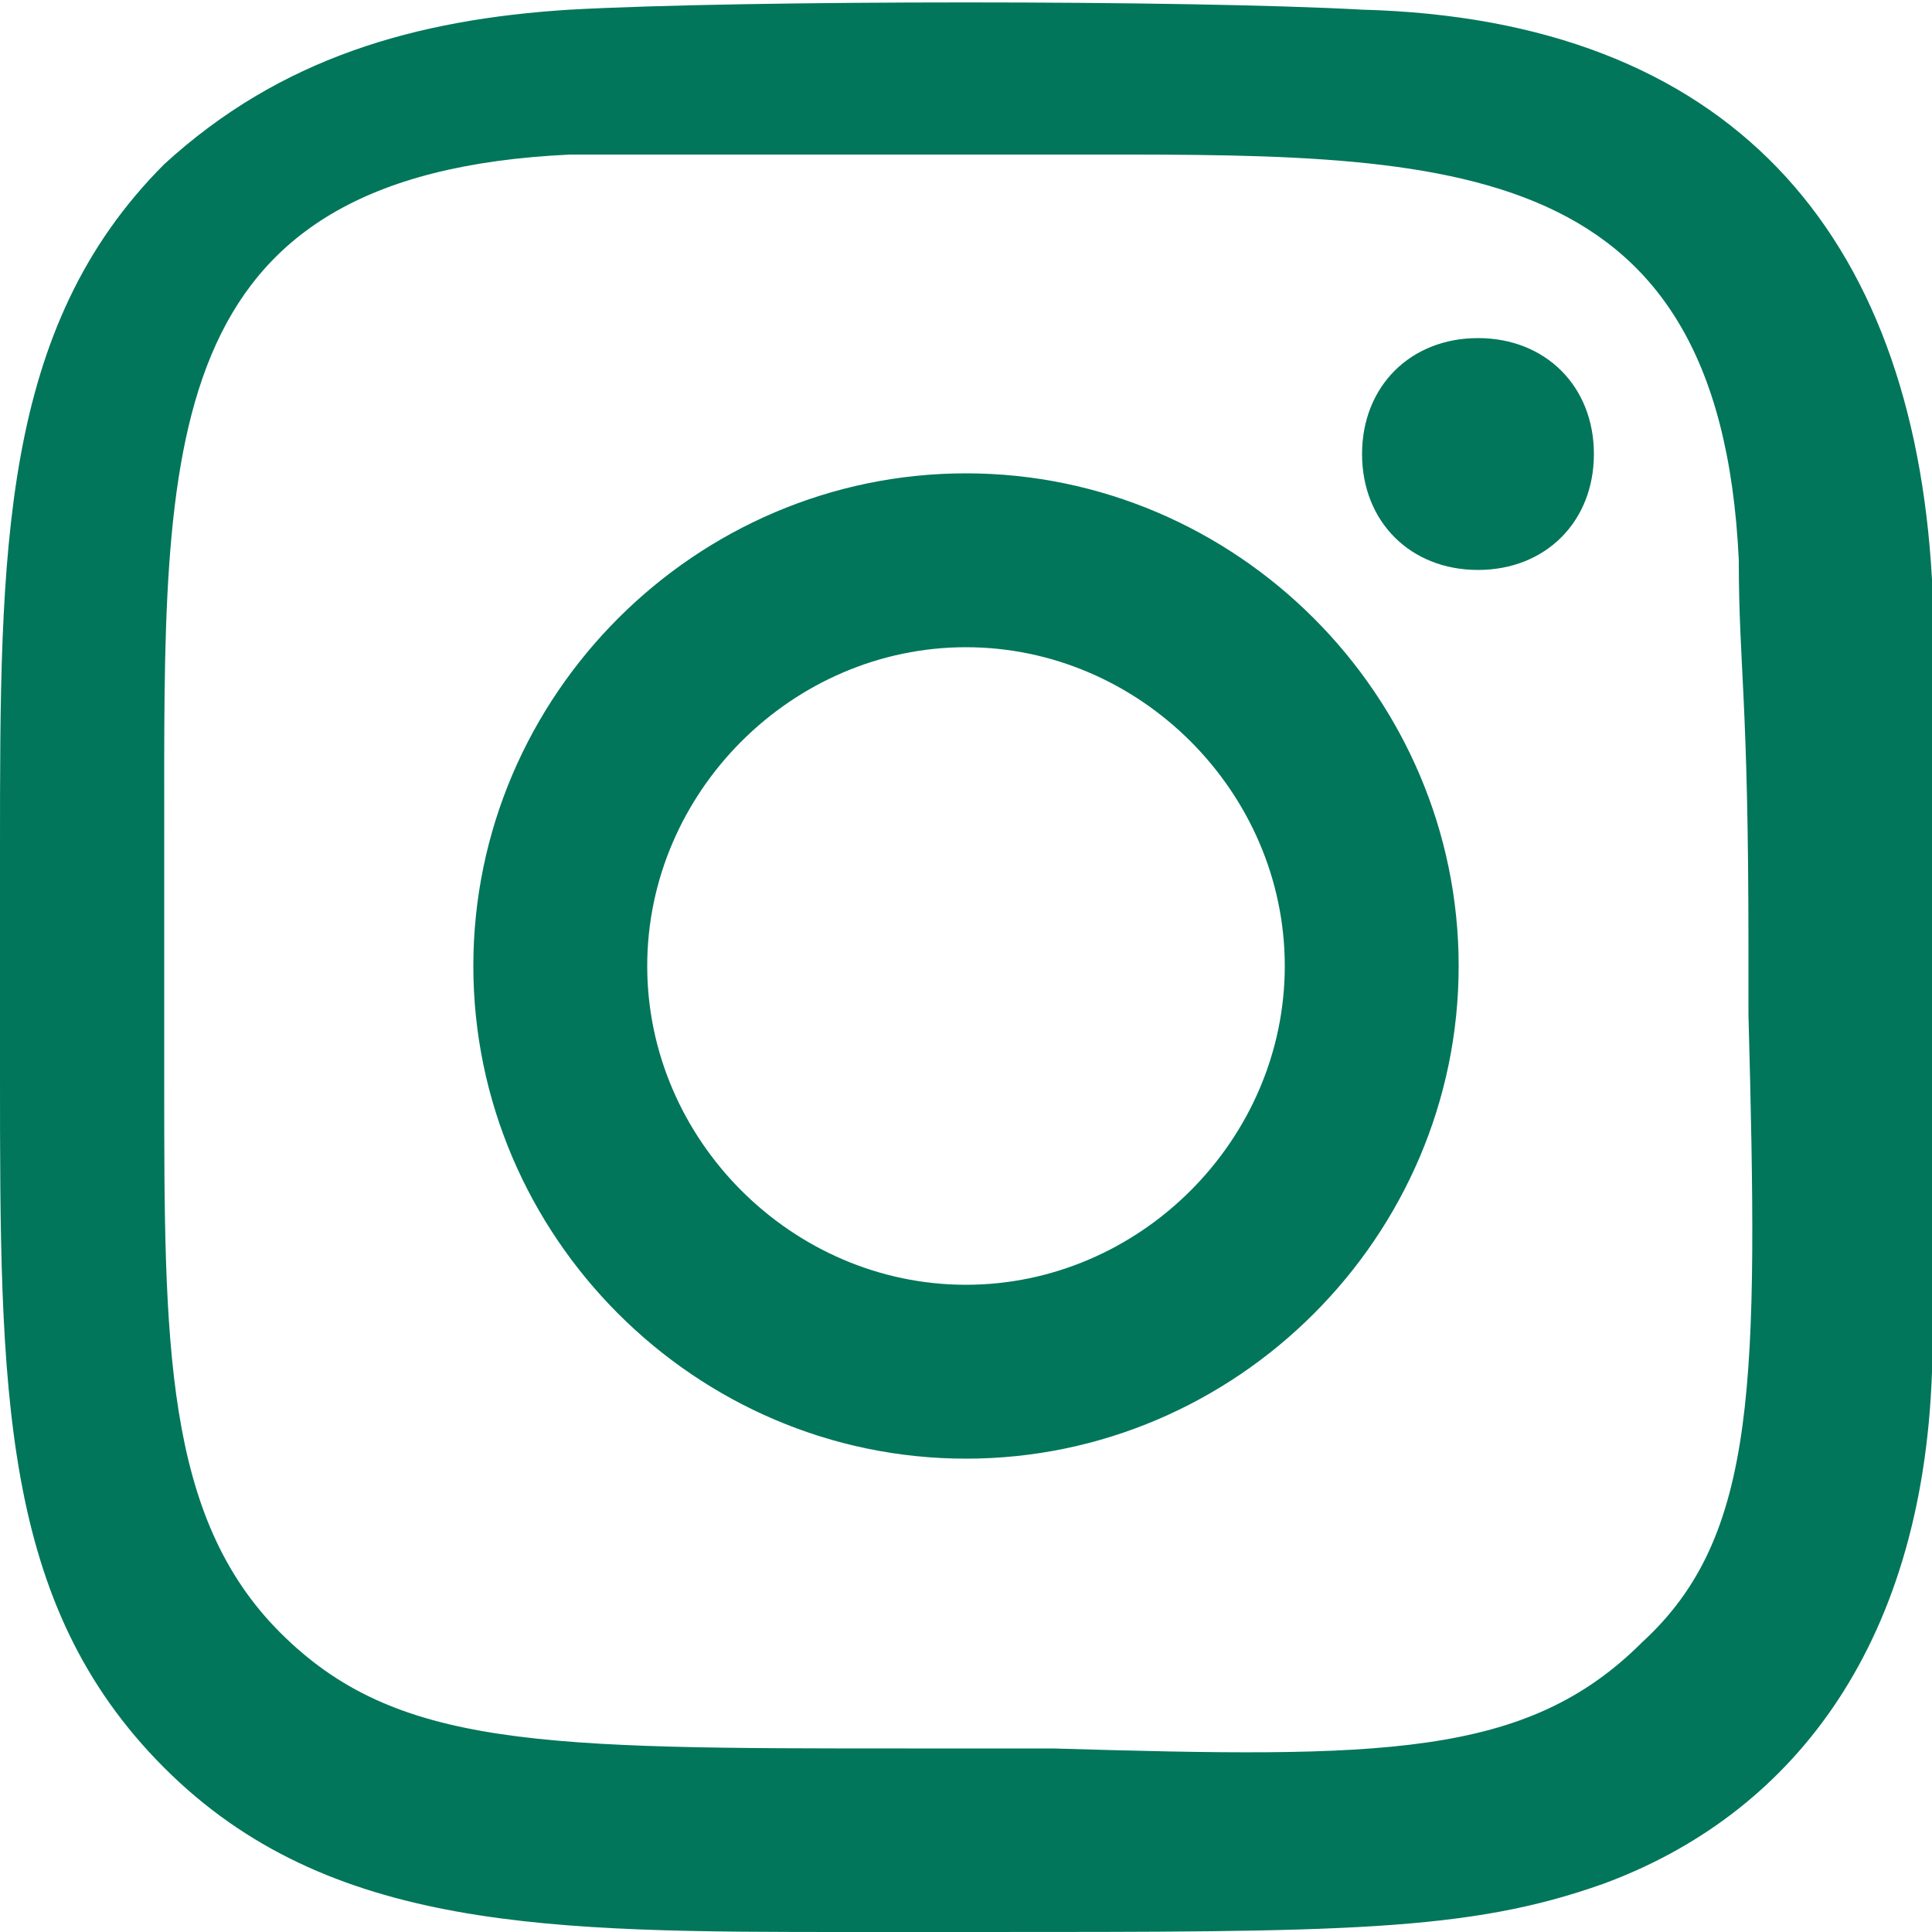
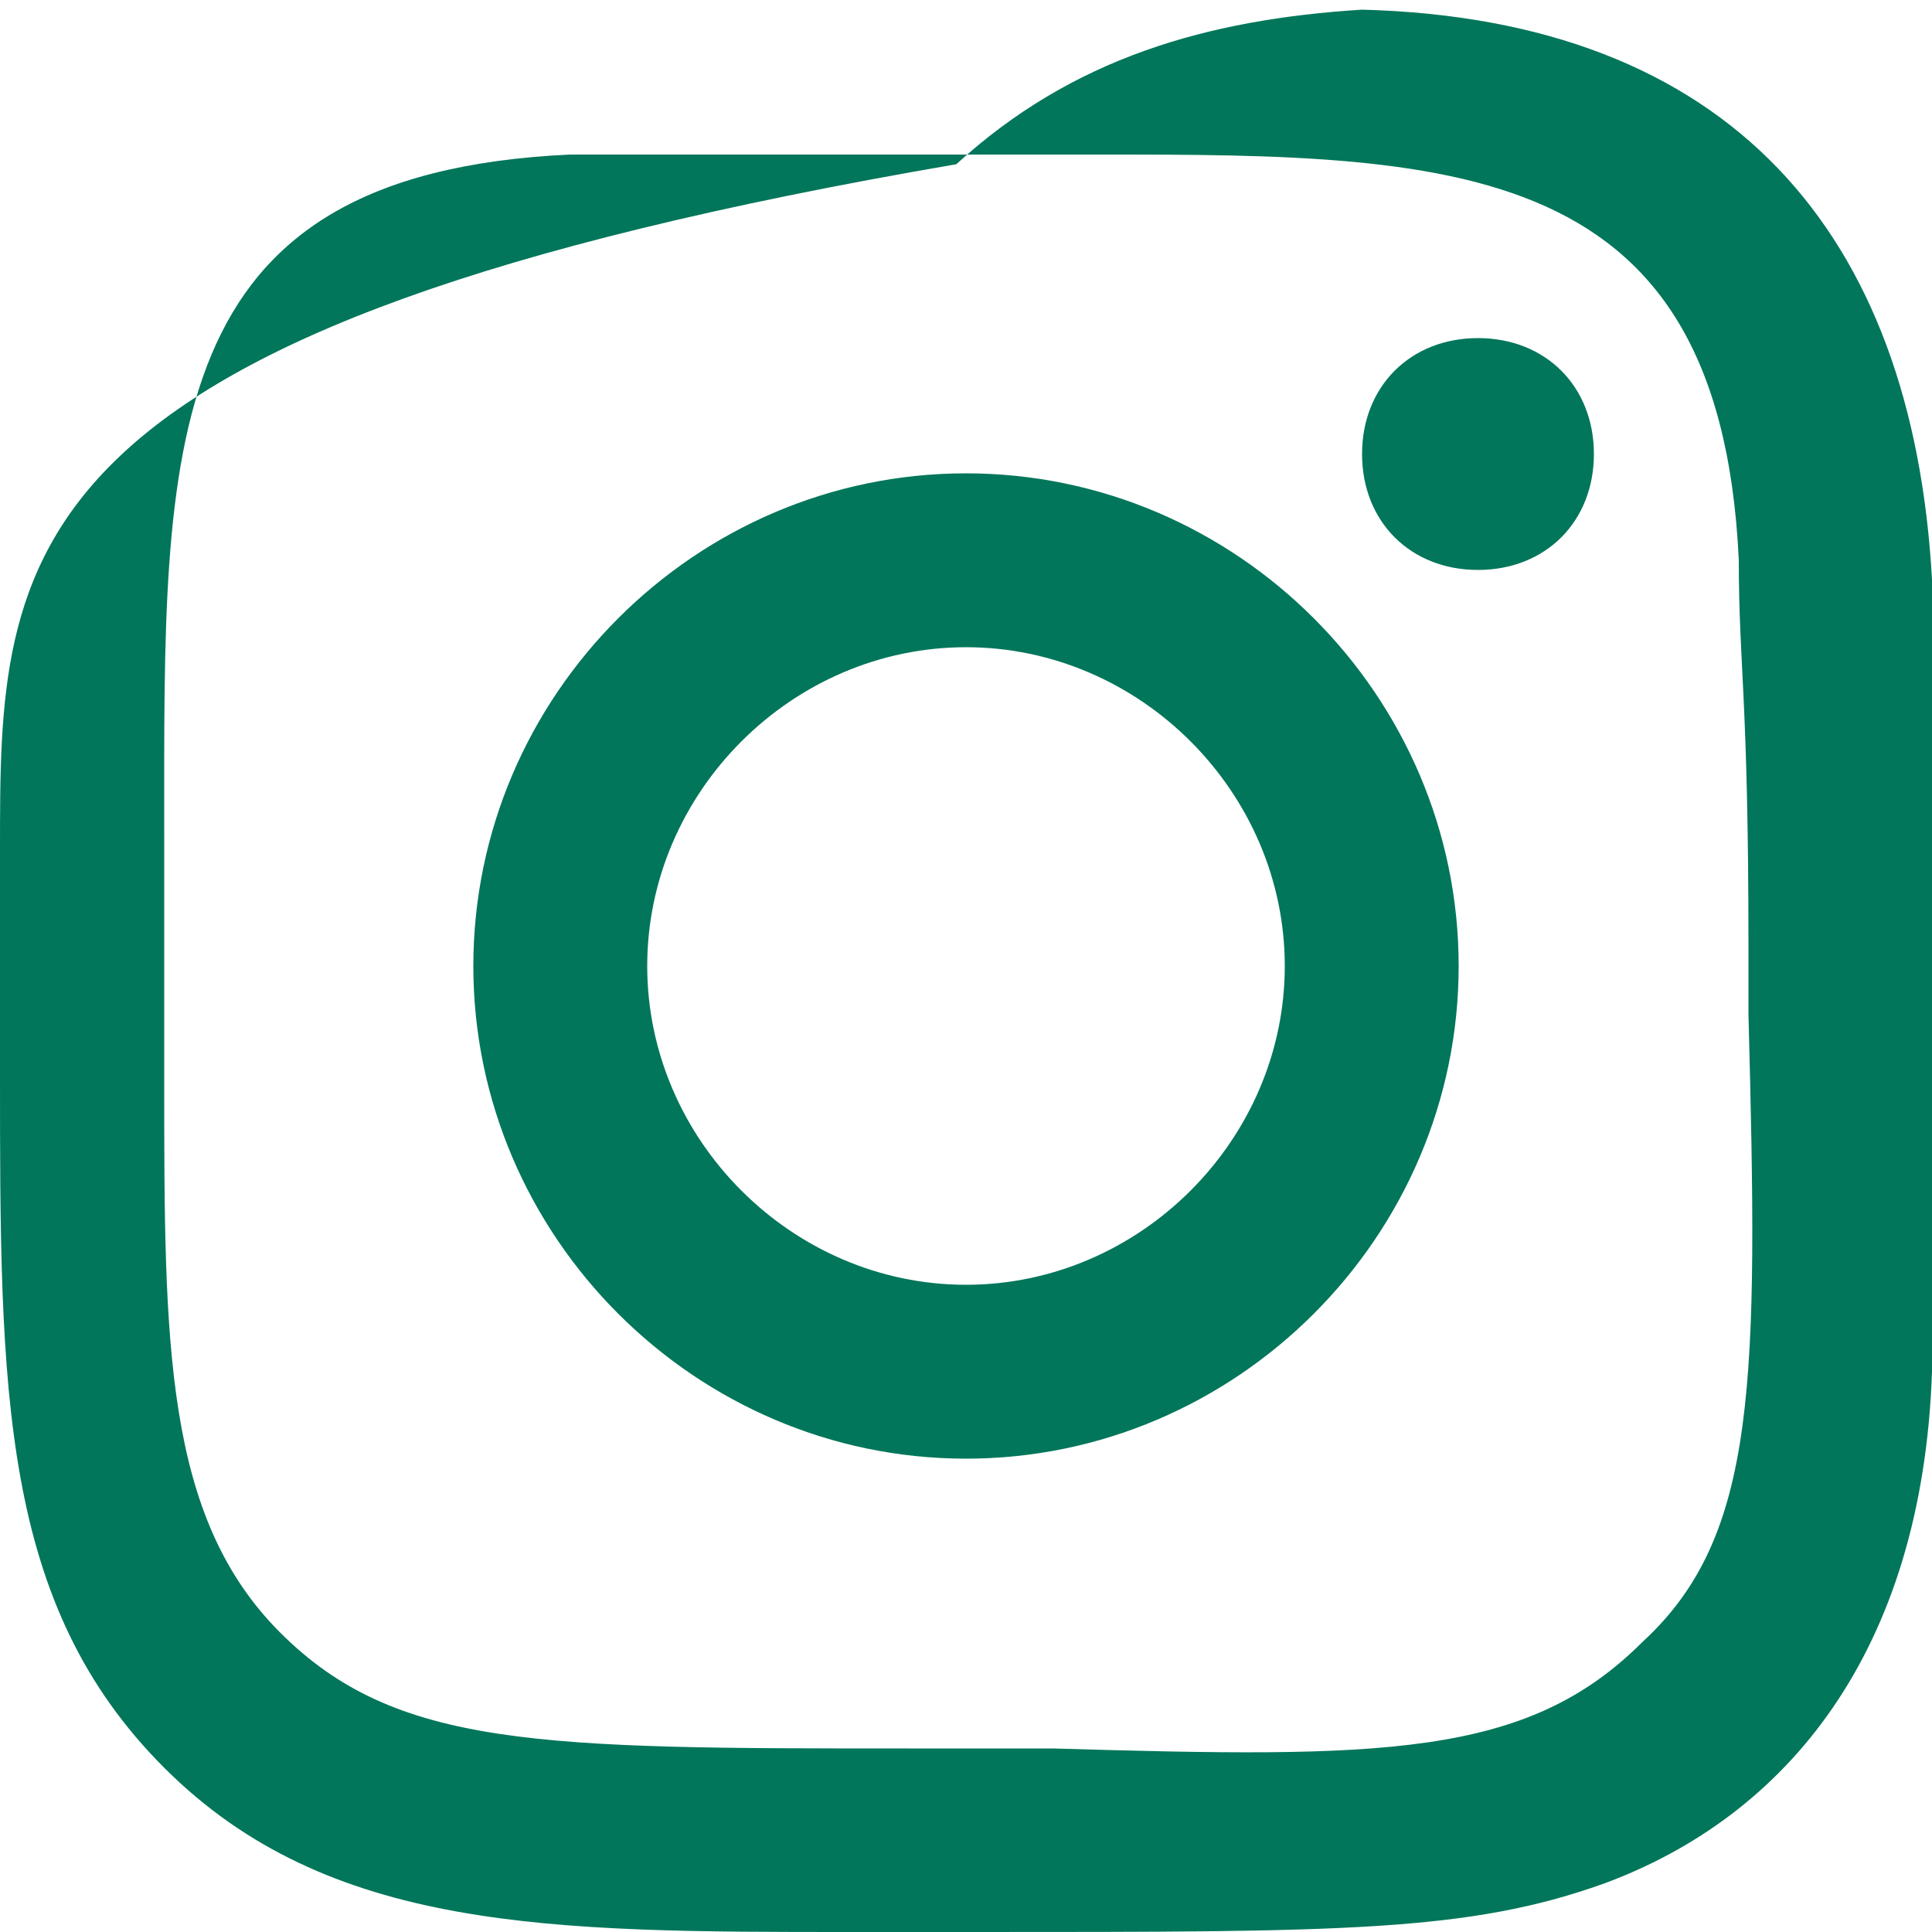
<svg xmlns="http://www.w3.org/2000/svg" id="Слой_1" x="0px" y="0px" viewBox="0 0 20 20" style="enable-background:new 0 0 20 20;" xml:space="preserve">
  <style type="text/css"> .st0{fill-rule:evenodd;clip-rule:evenodd;fill:#01765A;} </style>
-   <path class="st0" d="M14.1,0.1C12.3,0,7.7,0,5.9,0.1c-1.6,0.1-3,0.5-4.2,1.6C0,3.4,0,5.7,0,8.8C0,9.2,0,9.6,0,10c0,0.4,0,0.7,0,1.1 c0,3.3,0,5.5,1.7,7.2C3.4,20,5.7,20,8.8,20c0.4,0,0.8,0,1.2,0h0.1c3.8,0,5.1,0,6.5-0.5c1.9-0.7,3.3-2.4,3.4-5.3 c0.1-1.8,0.1-6.4,0-8.2C19.8,2.4,17.9,0.2,14.1,0.1z M17,17c-1.2,1.2-2.7,1.2-6.1,1.1h0c-0.3,0-0.6,0-0.9,0l-0.6,0 c-3.8,0-5.3,0-6.5-1.2c-1.2-1.2-1.2-3-1.2-5.7c0-0.4,0-0.9,0-1.4c0-0.4,0-0.8,0-1.2v0c0-4-0.1-6.8,4.2-7l0,0c1,0,1.4,0,4,0l0,0 c0.4,0,0.8,0,1.1,0c3.9,0,6.8-0.1,7,4.2c0,1.1,0.1,1.4,0.1,4c0,0.2,0,0.5,0,0.7C18.2,14.3,18.2,15.9,17,17z M10,4.9 c-2.8,0-5.1,2.3-5.1,5.1c0,2.8,2.3,5.1,5.1,5.1c2.8,0,5.1-2.3,5.1-5.1C15.1,7.2,12.8,4.9,10,4.9z M10,13.3c-1.8,0-3.3-1.5-3.3-3.3 c0-1.8,1.5-3.3,3.3-3.3c1.8,0,3.3,1.5,3.3,3.3C13.3,11.8,11.8,13.3,10,13.3z M16.5,4.7c0,0.7-0.5,1.2-1.2,1.2 c-0.7,0-1.2-0.5-1.2-1.2s0.5-1.2,1.2-1.2C16,3.5,16.5,4,16.5,4.7z" />
+   <path class="st0" d="M14.1,0.1c-1.6,0.1-3,0.5-4.2,1.6C0,3.4,0,5.7,0,8.8C0,9.2,0,9.6,0,10c0,0.4,0,0.7,0,1.1 c0,3.3,0,5.5,1.7,7.2C3.4,20,5.7,20,8.8,20c0.4,0,0.8,0,1.2,0h0.1c3.8,0,5.1,0,6.5-0.5c1.9-0.7,3.3-2.4,3.4-5.3 c0.1-1.8,0.1-6.4,0-8.2C19.8,2.4,17.9,0.2,14.1,0.1z M17,17c-1.2,1.2-2.7,1.2-6.1,1.1h0c-0.3,0-0.6,0-0.9,0l-0.6,0 c-3.8,0-5.3,0-6.5-1.2c-1.2-1.2-1.2-3-1.2-5.7c0-0.4,0-0.9,0-1.4c0-0.4,0-0.8,0-1.2v0c0-4-0.1-6.8,4.2-7l0,0c1,0,1.4,0,4,0l0,0 c0.4,0,0.8,0,1.1,0c3.9,0,6.8-0.1,7,4.2c0,1.1,0.1,1.4,0.1,4c0,0.2,0,0.5,0,0.7C18.2,14.3,18.2,15.9,17,17z M10,4.9 c-2.8,0-5.1,2.3-5.1,5.1c0,2.8,2.3,5.1,5.1,5.1c2.8,0,5.1-2.3,5.1-5.1C15.1,7.2,12.8,4.9,10,4.9z M10,13.3c-1.8,0-3.3-1.5-3.3-3.3 c0-1.8,1.5-3.3,3.3-3.3c1.8,0,3.3,1.5,3.3,3.3C13.3,11.8,11.8,13.3,10,13.3z M16.5,4.7c0,0.7-0.5,1.2-1.2,1.2 c-0.7,0-1.2-0.5-1.2-1.2s0.5-1.2,1.2-1.2C16,3.5,16.5,4,16.5,4.7z" />
</svg>